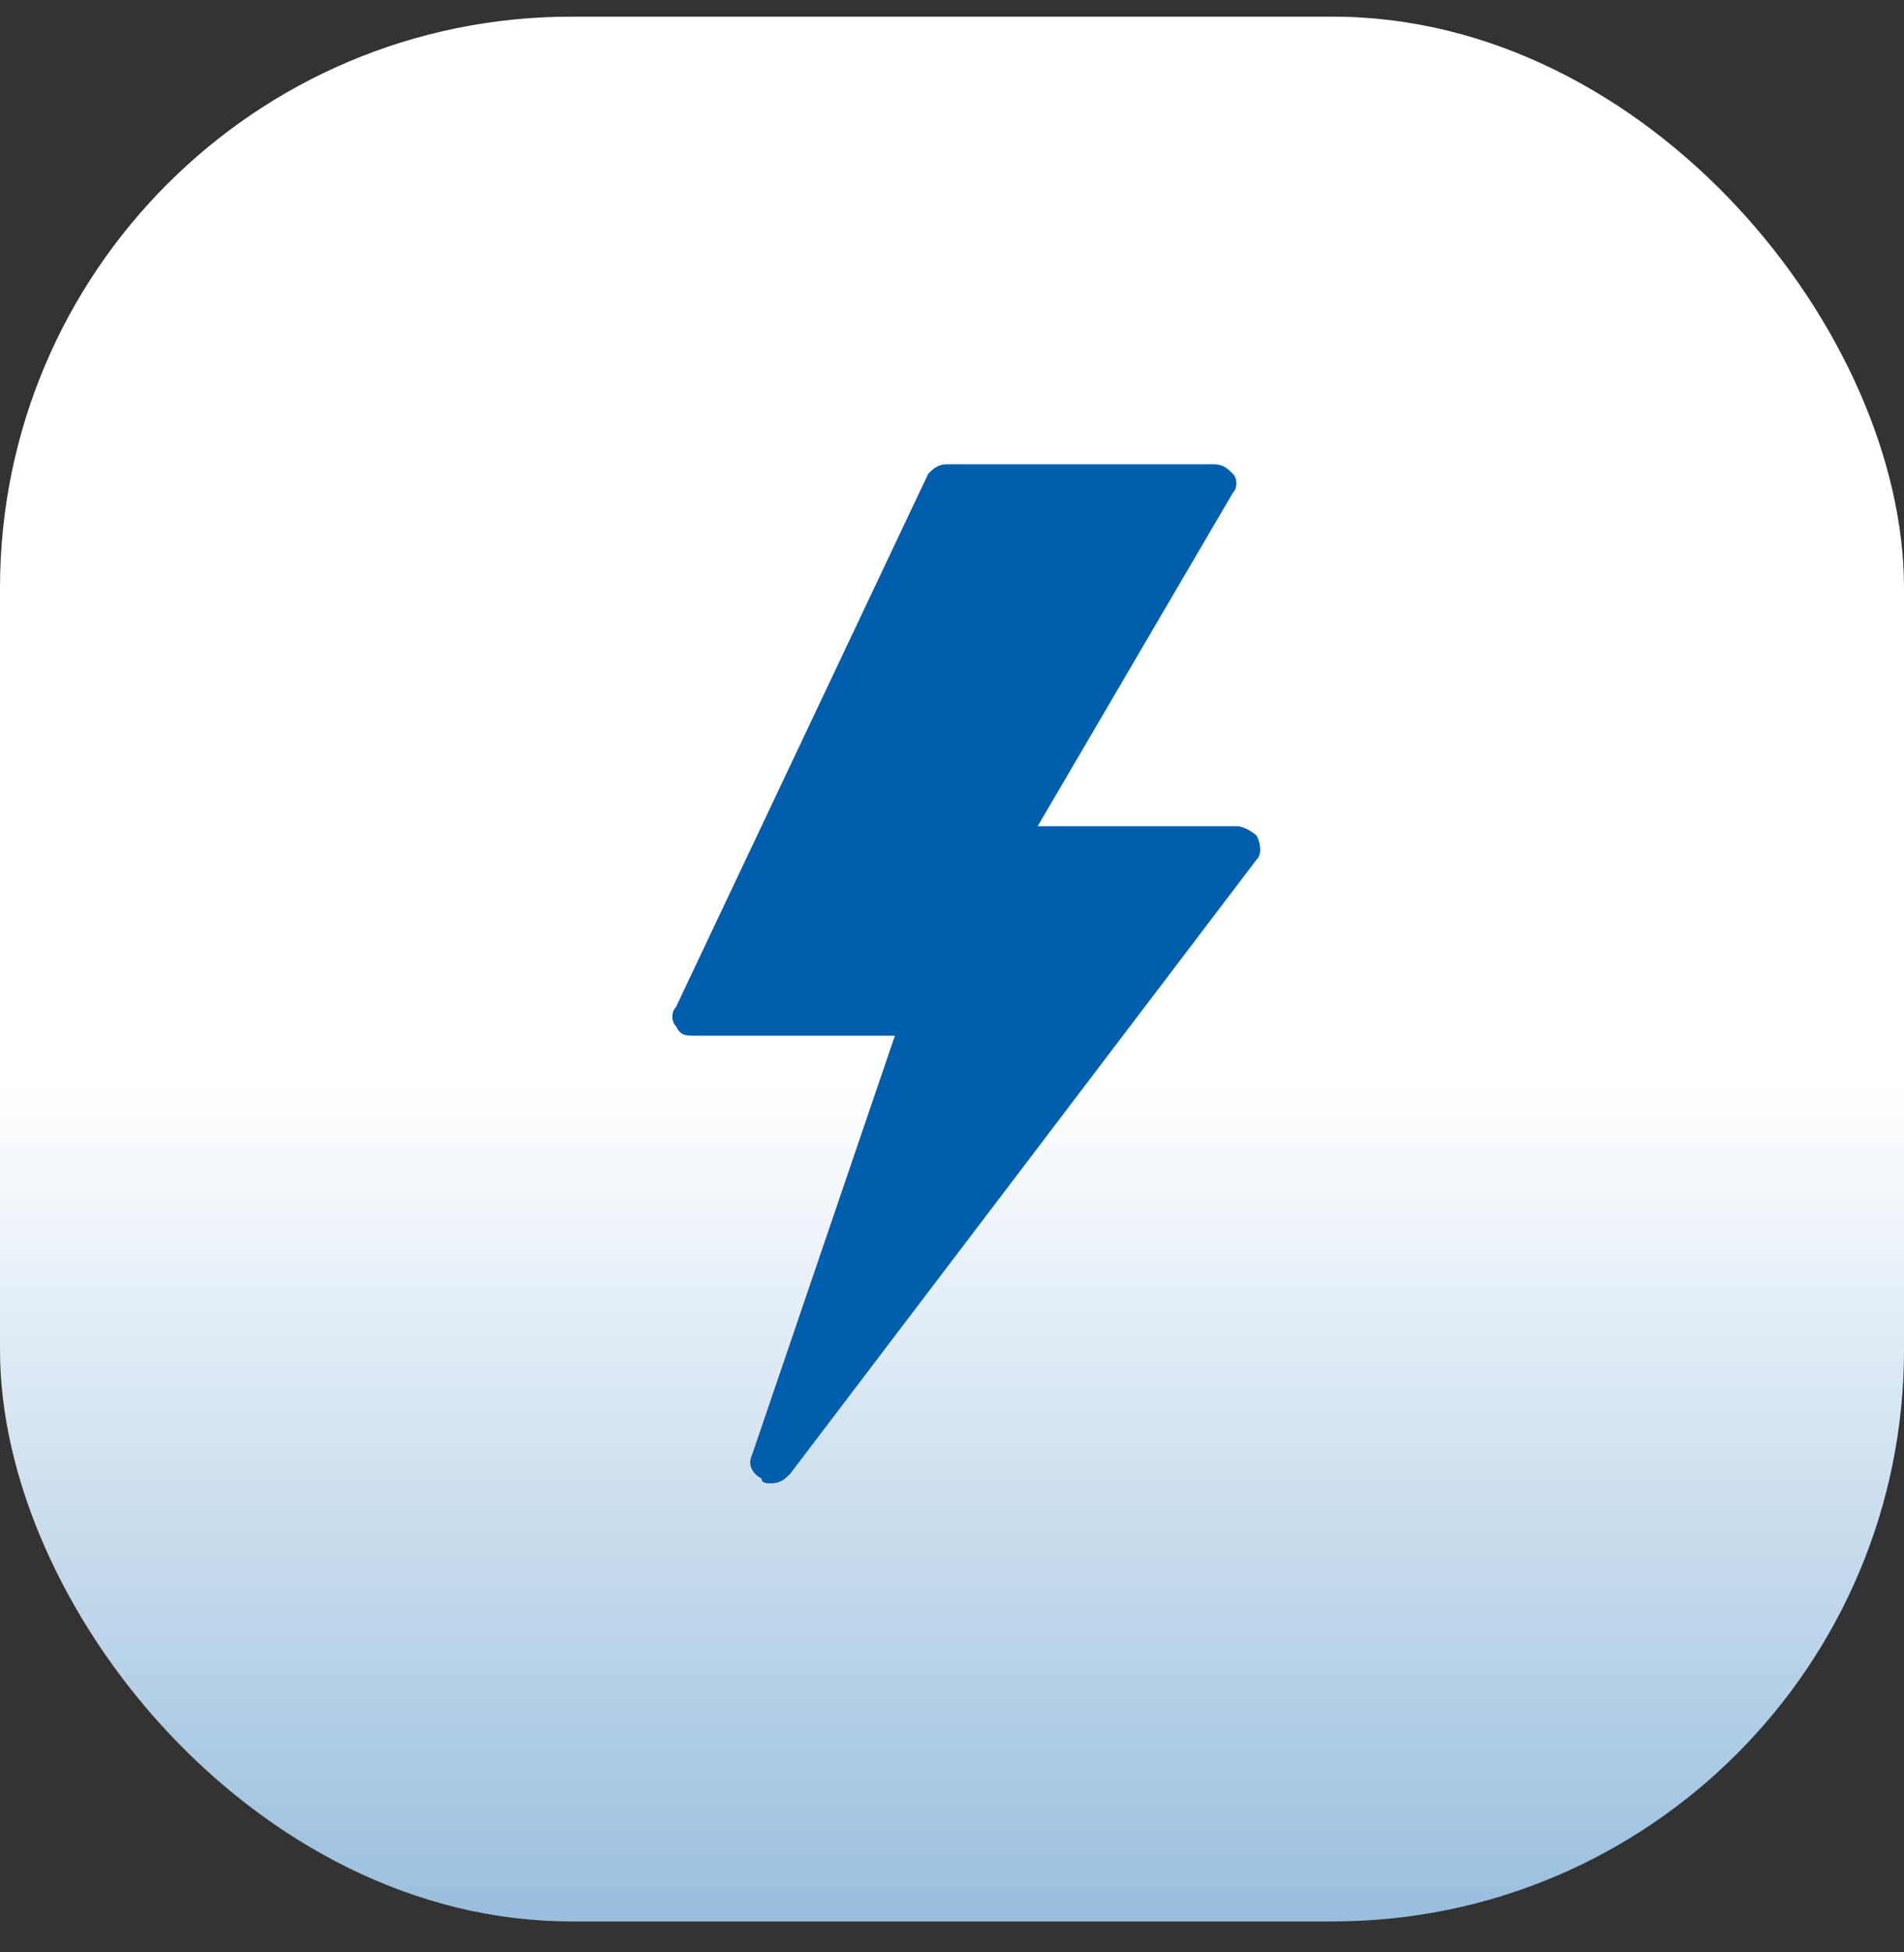
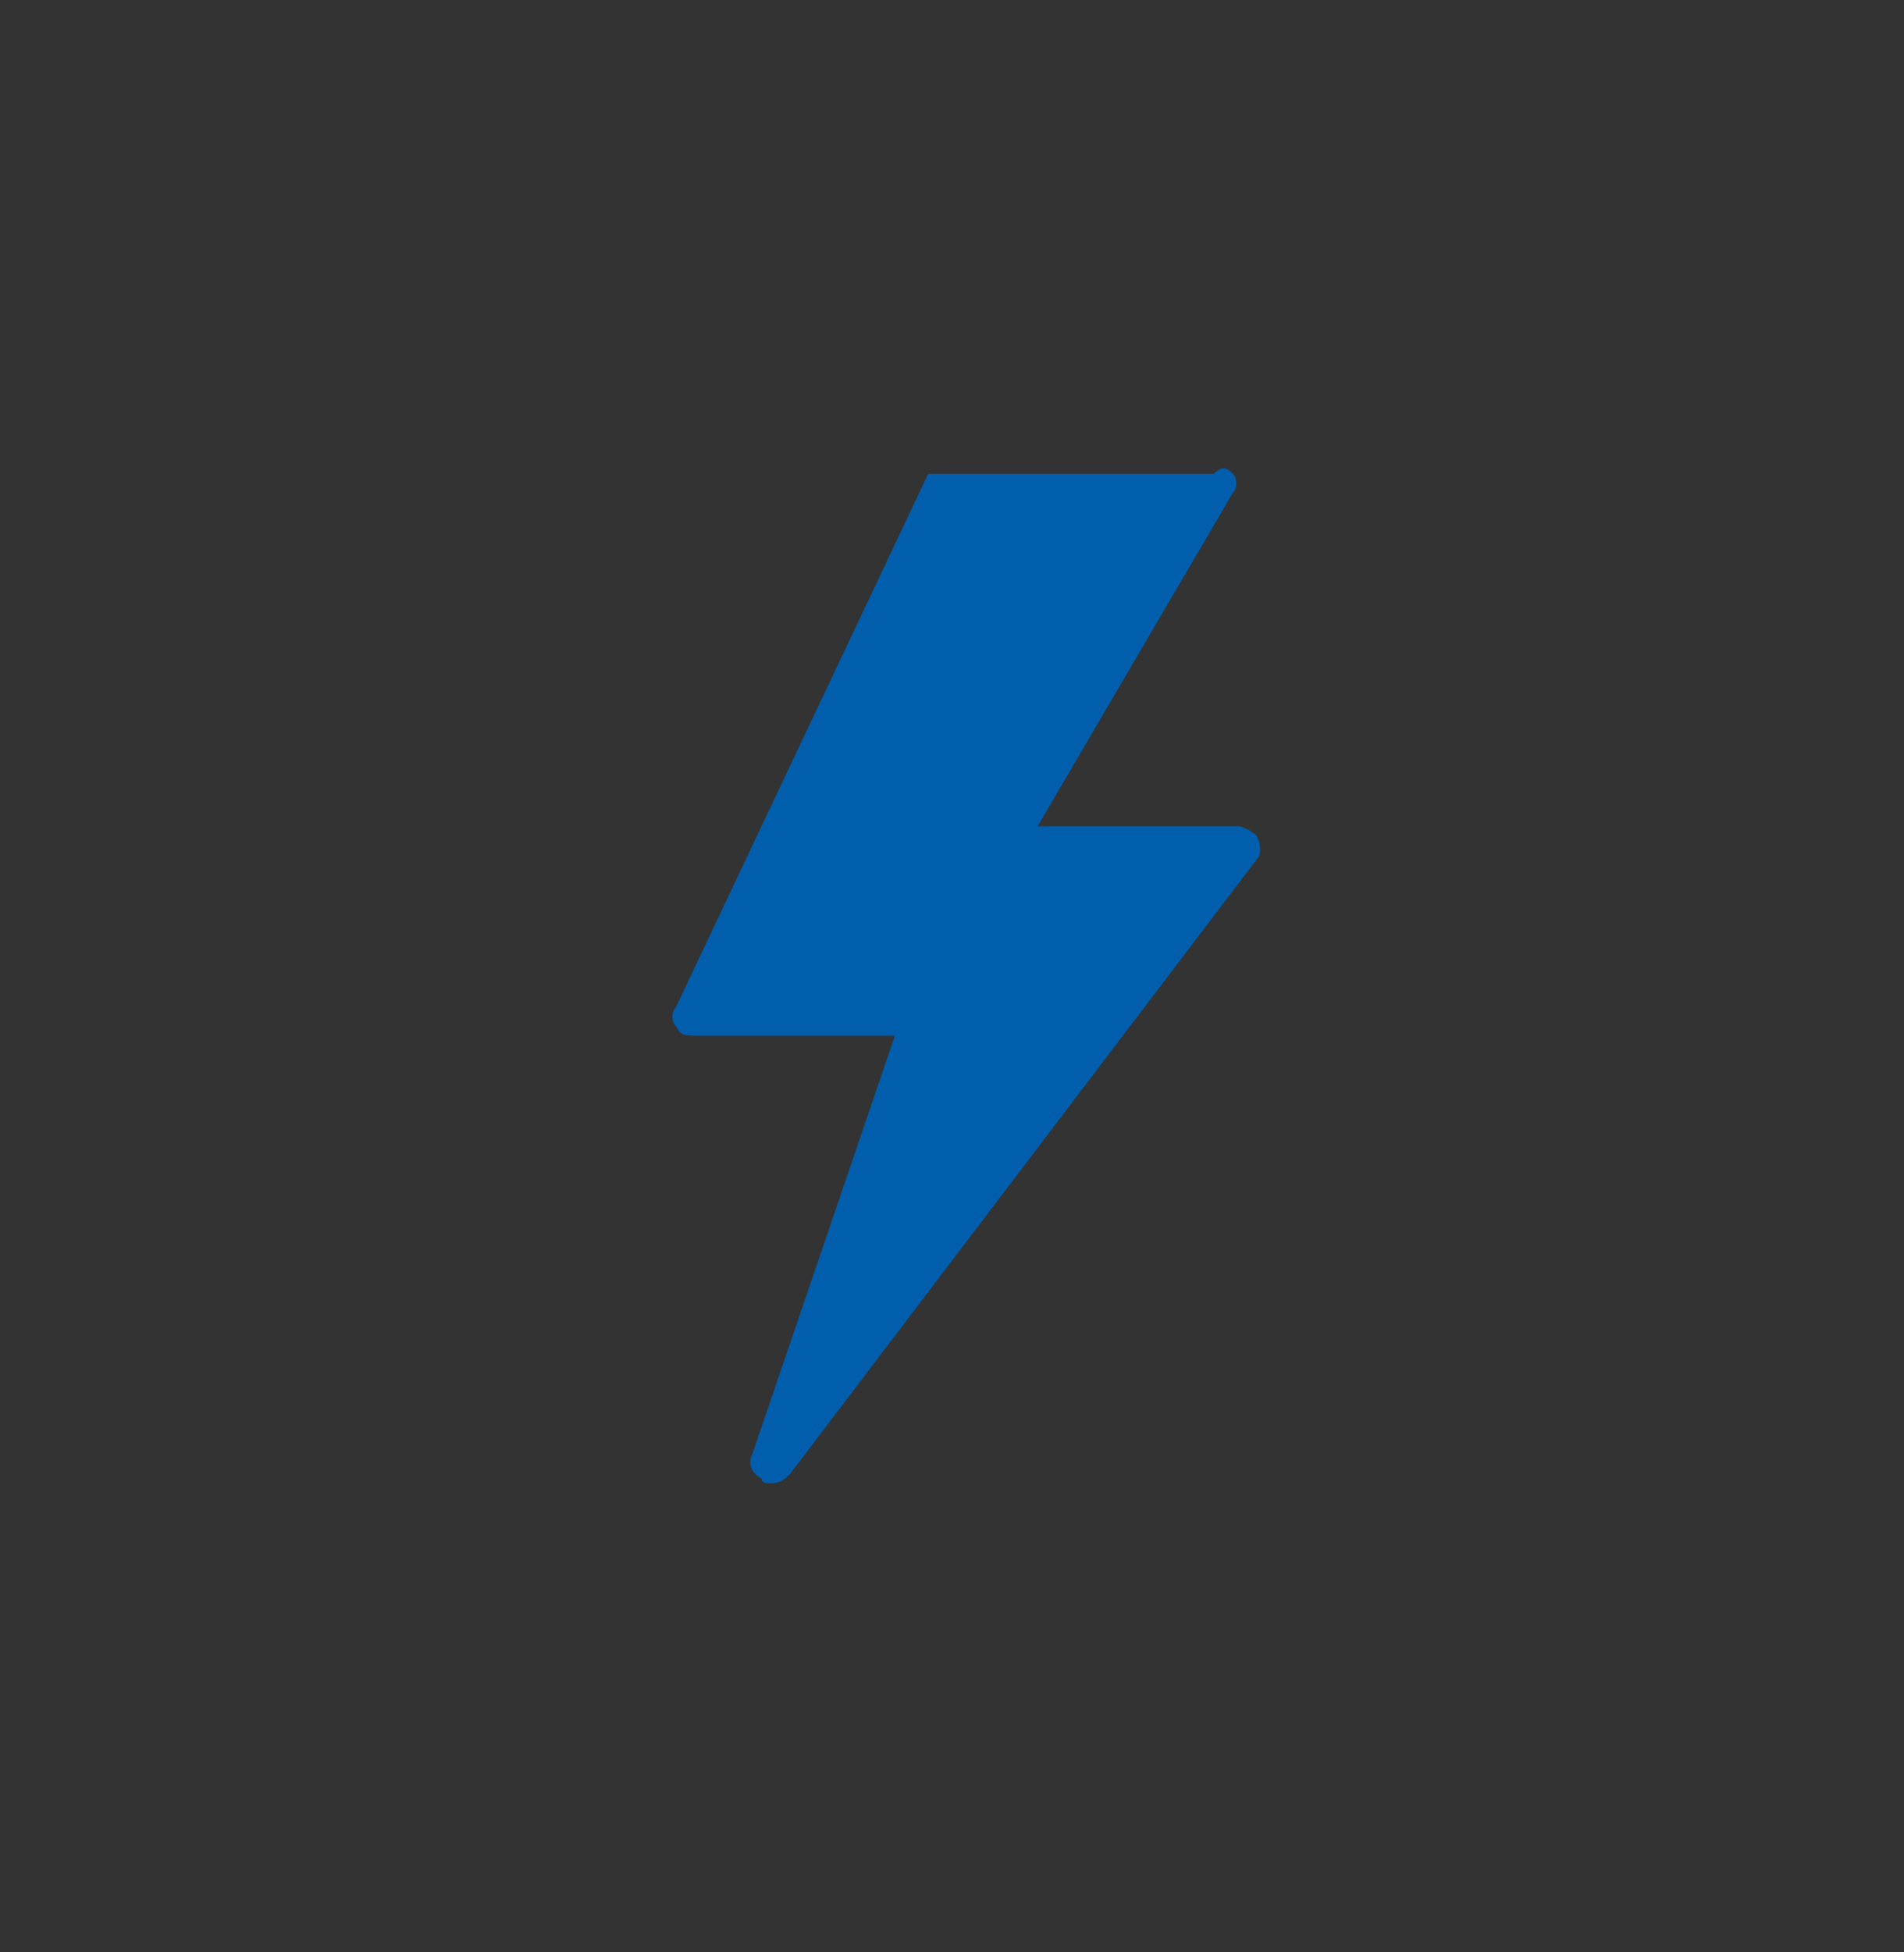
<svg xmlns="http://www.w3.org/2000/svg" width="40" height="41" viewBox="0 0 40 41" fill="none">
  <rect x="0" y="0" width="40" height="41" fill="#333333" stroke="none" />
-   <rect y="0.35" width="40" height="40" rx="12" fill="url(#paint0_linear_494_35691)" />
-   <path d="M16.2 31.15C16.1 31.15 16 31.15 16 31.05C15.8 30.95 15.7 30.75 15.8 30.55L18.8 21.75H14.6C14.4 21.75 14.3 21.75 14.2 21.55C14.1 21.45 14.1 21.25 14.2 21.15L19.5 9.95C19.6 9.85 19.7 9.75 19.9 9.75H25.5C25.7 9.75 25.8 9.85 25.9 9.95C26 10.05 26 10.25 25.9 10.35L21.8 17.35H26C26.1 17.35 26.3 17.45 26.4 17.55C26.5 17.75 26.5 17.95 26.4 18.05L16.6 30.95C16.5 31.05 16.4 31.15 16.2 31.15Z" fill="#005EAC" />
+   <path d="M16.2 31.15C16.1 31.15 16 31.15 16 31.05C15.8 30.95 15.7 30.75 15.8 30.55L18.8 21.75H14.6C14.4 21.75 14.3 21.75 14.2 21.55C14.1 21.45 14.1 21.25 14.2 21.15L19.5 9.95H25.5C25.7 9.75 25.8 9.85 25.9 9.95C26 10.05 26 10.25 25.9 10.35L21.8 17.35H26C26.1 17.35 26.3 17.45 26.4 17.55C26.5 17.75 26.5 17.95 26.4 18.05L16.6 30.95C16.5 31.05 16.4 31.15 16.2 31.15Z" fill="#005EAC" />
  <defs>
    <linearGradient id="paint0_linear_494_35691" x1="20" y1="0.35" x2="20" y2="66.479" gradientUnits="userSpaceOnUse">
      <stop stop-color="white" />
      <stop offset="0.339" stop-color="white" />
      <stop offset="1" stop-color="#005EAC" />
    </linearGradient>
  </defs>
</svg>